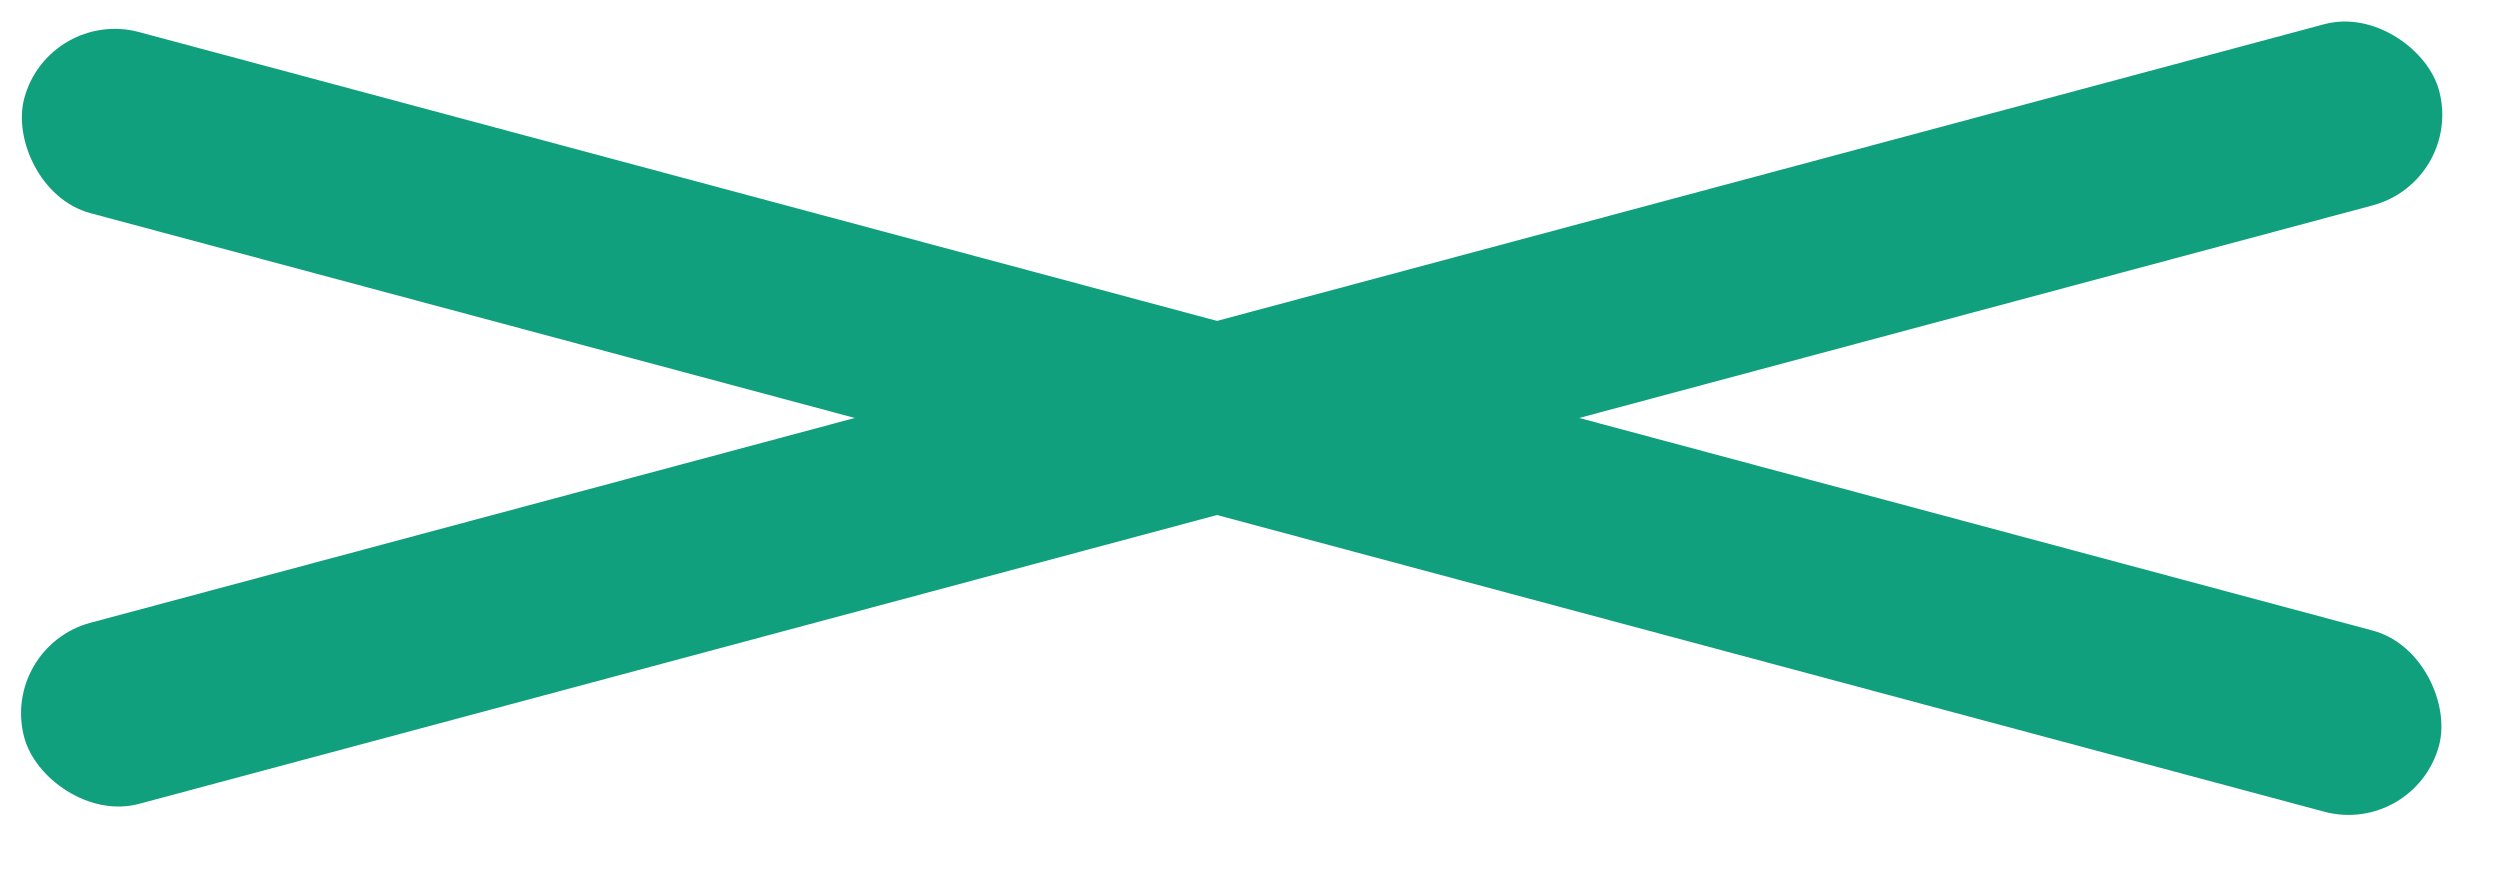
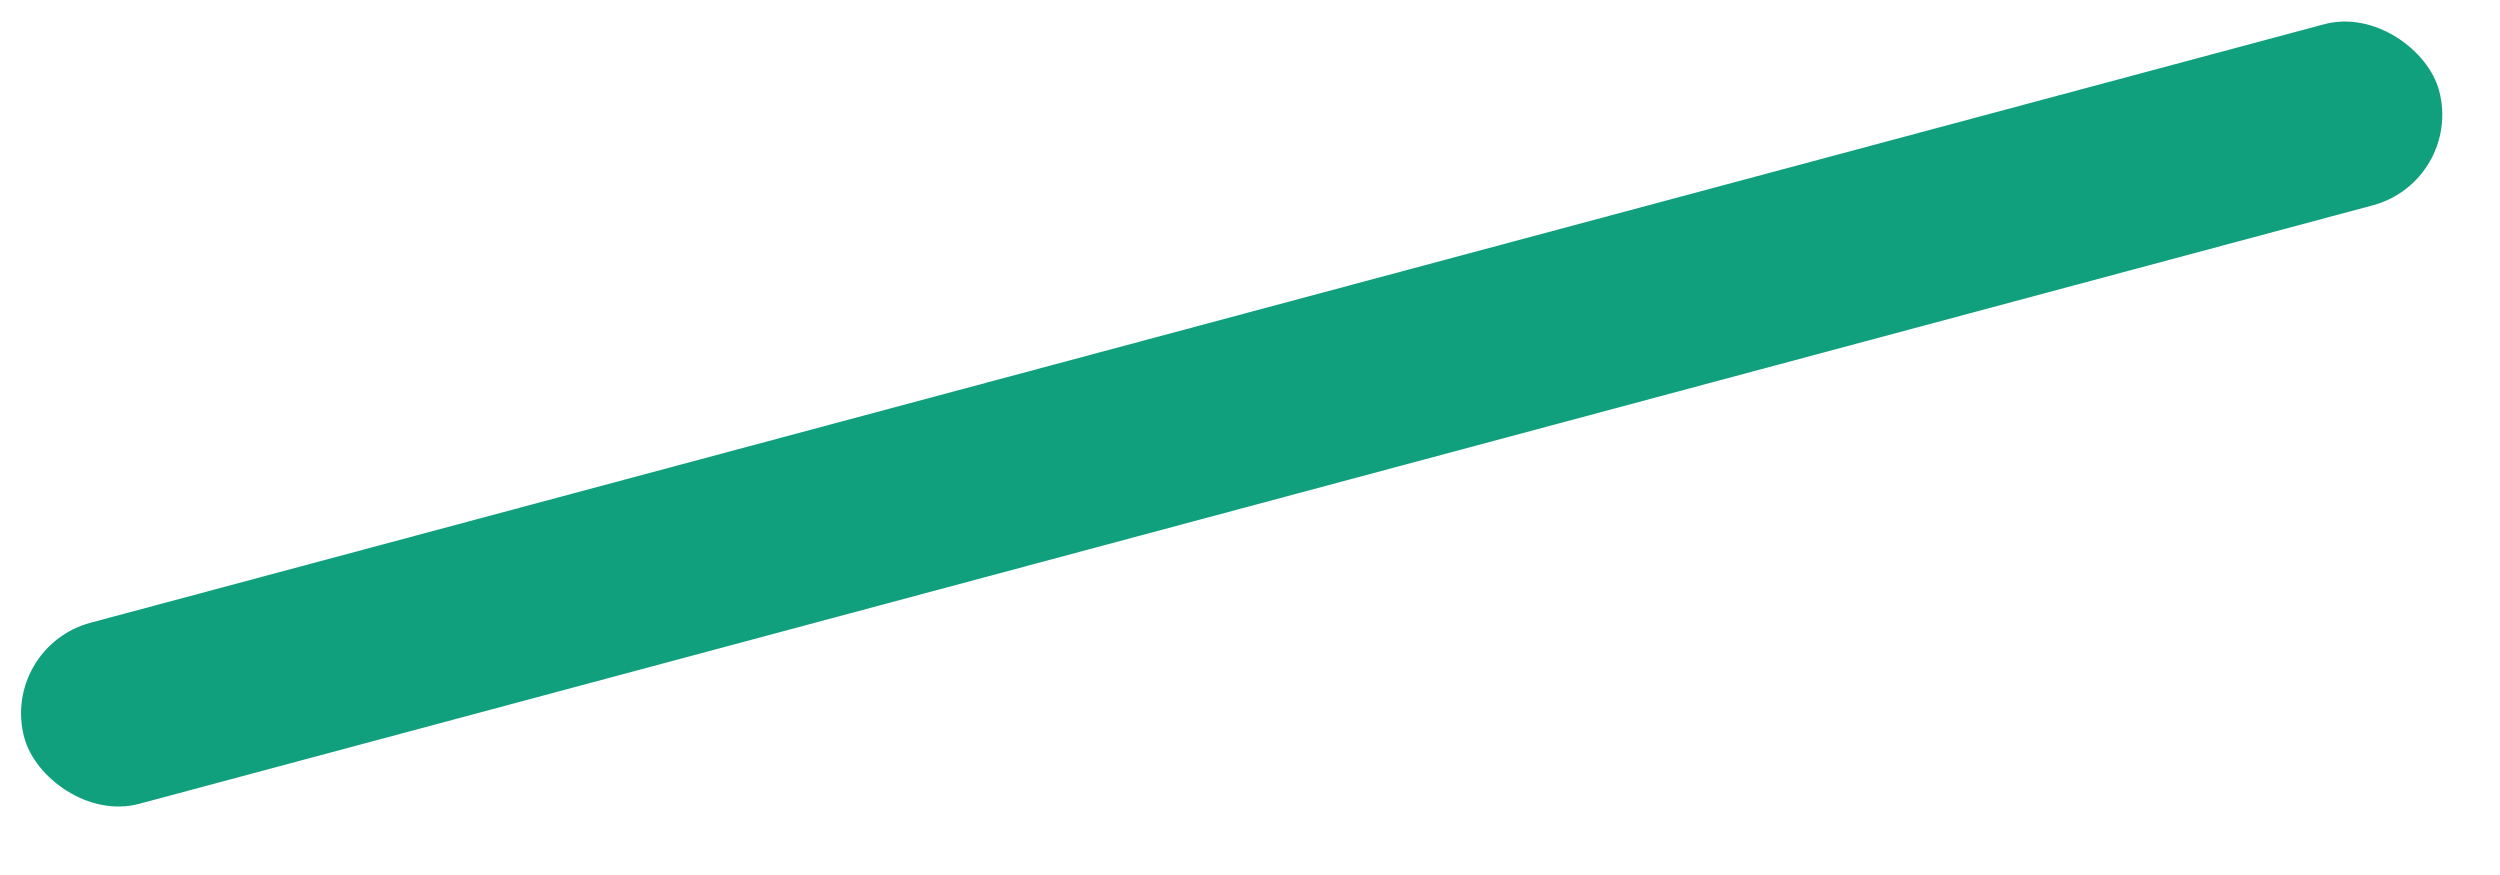
<svg xmlns="http://www.w3.org/2000/svg" width="40" height="14" viewBox="0 0 40 14" fill="none">
-   <rect x="0.776" y="0.125" width="40" height="3" rx="1.5" transform="rotate(15 0.776 0.125)" fill="#11A07D" />
  <rect y="10.352" width="40" height="3" rx="1.5" transform="rotate(-15 0 10.352)" fill="#11A07D" />
</svg>